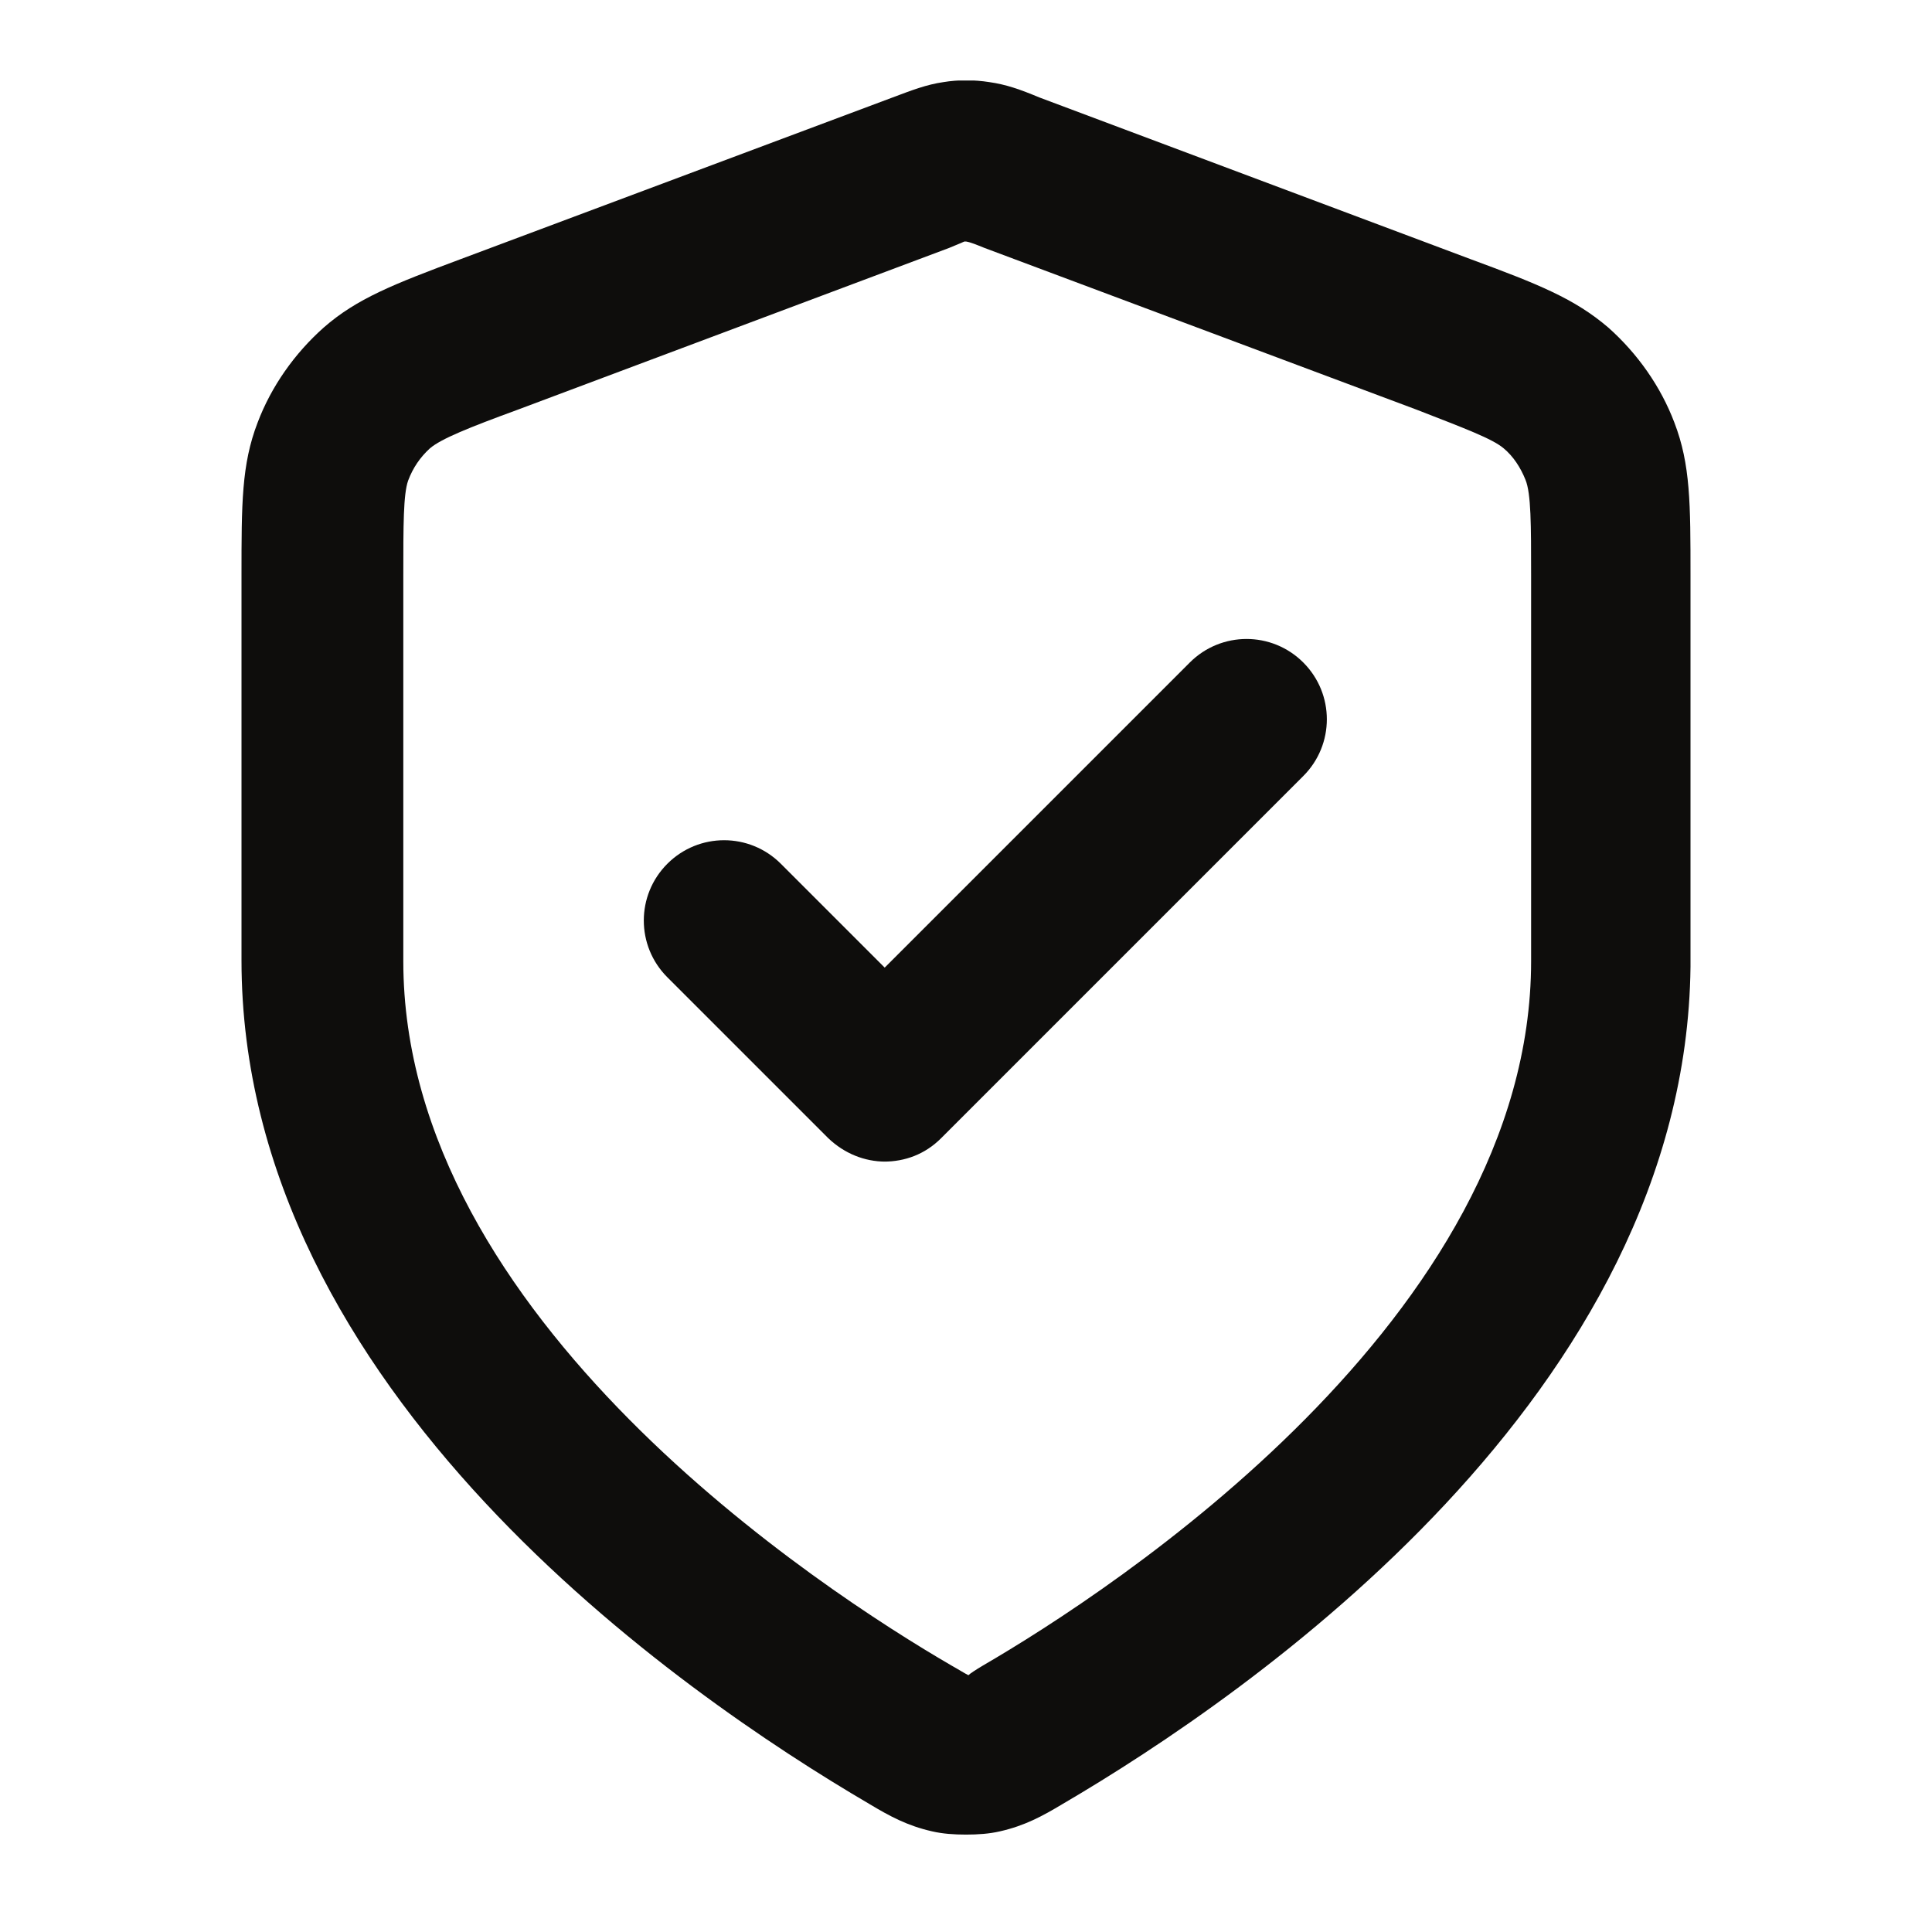
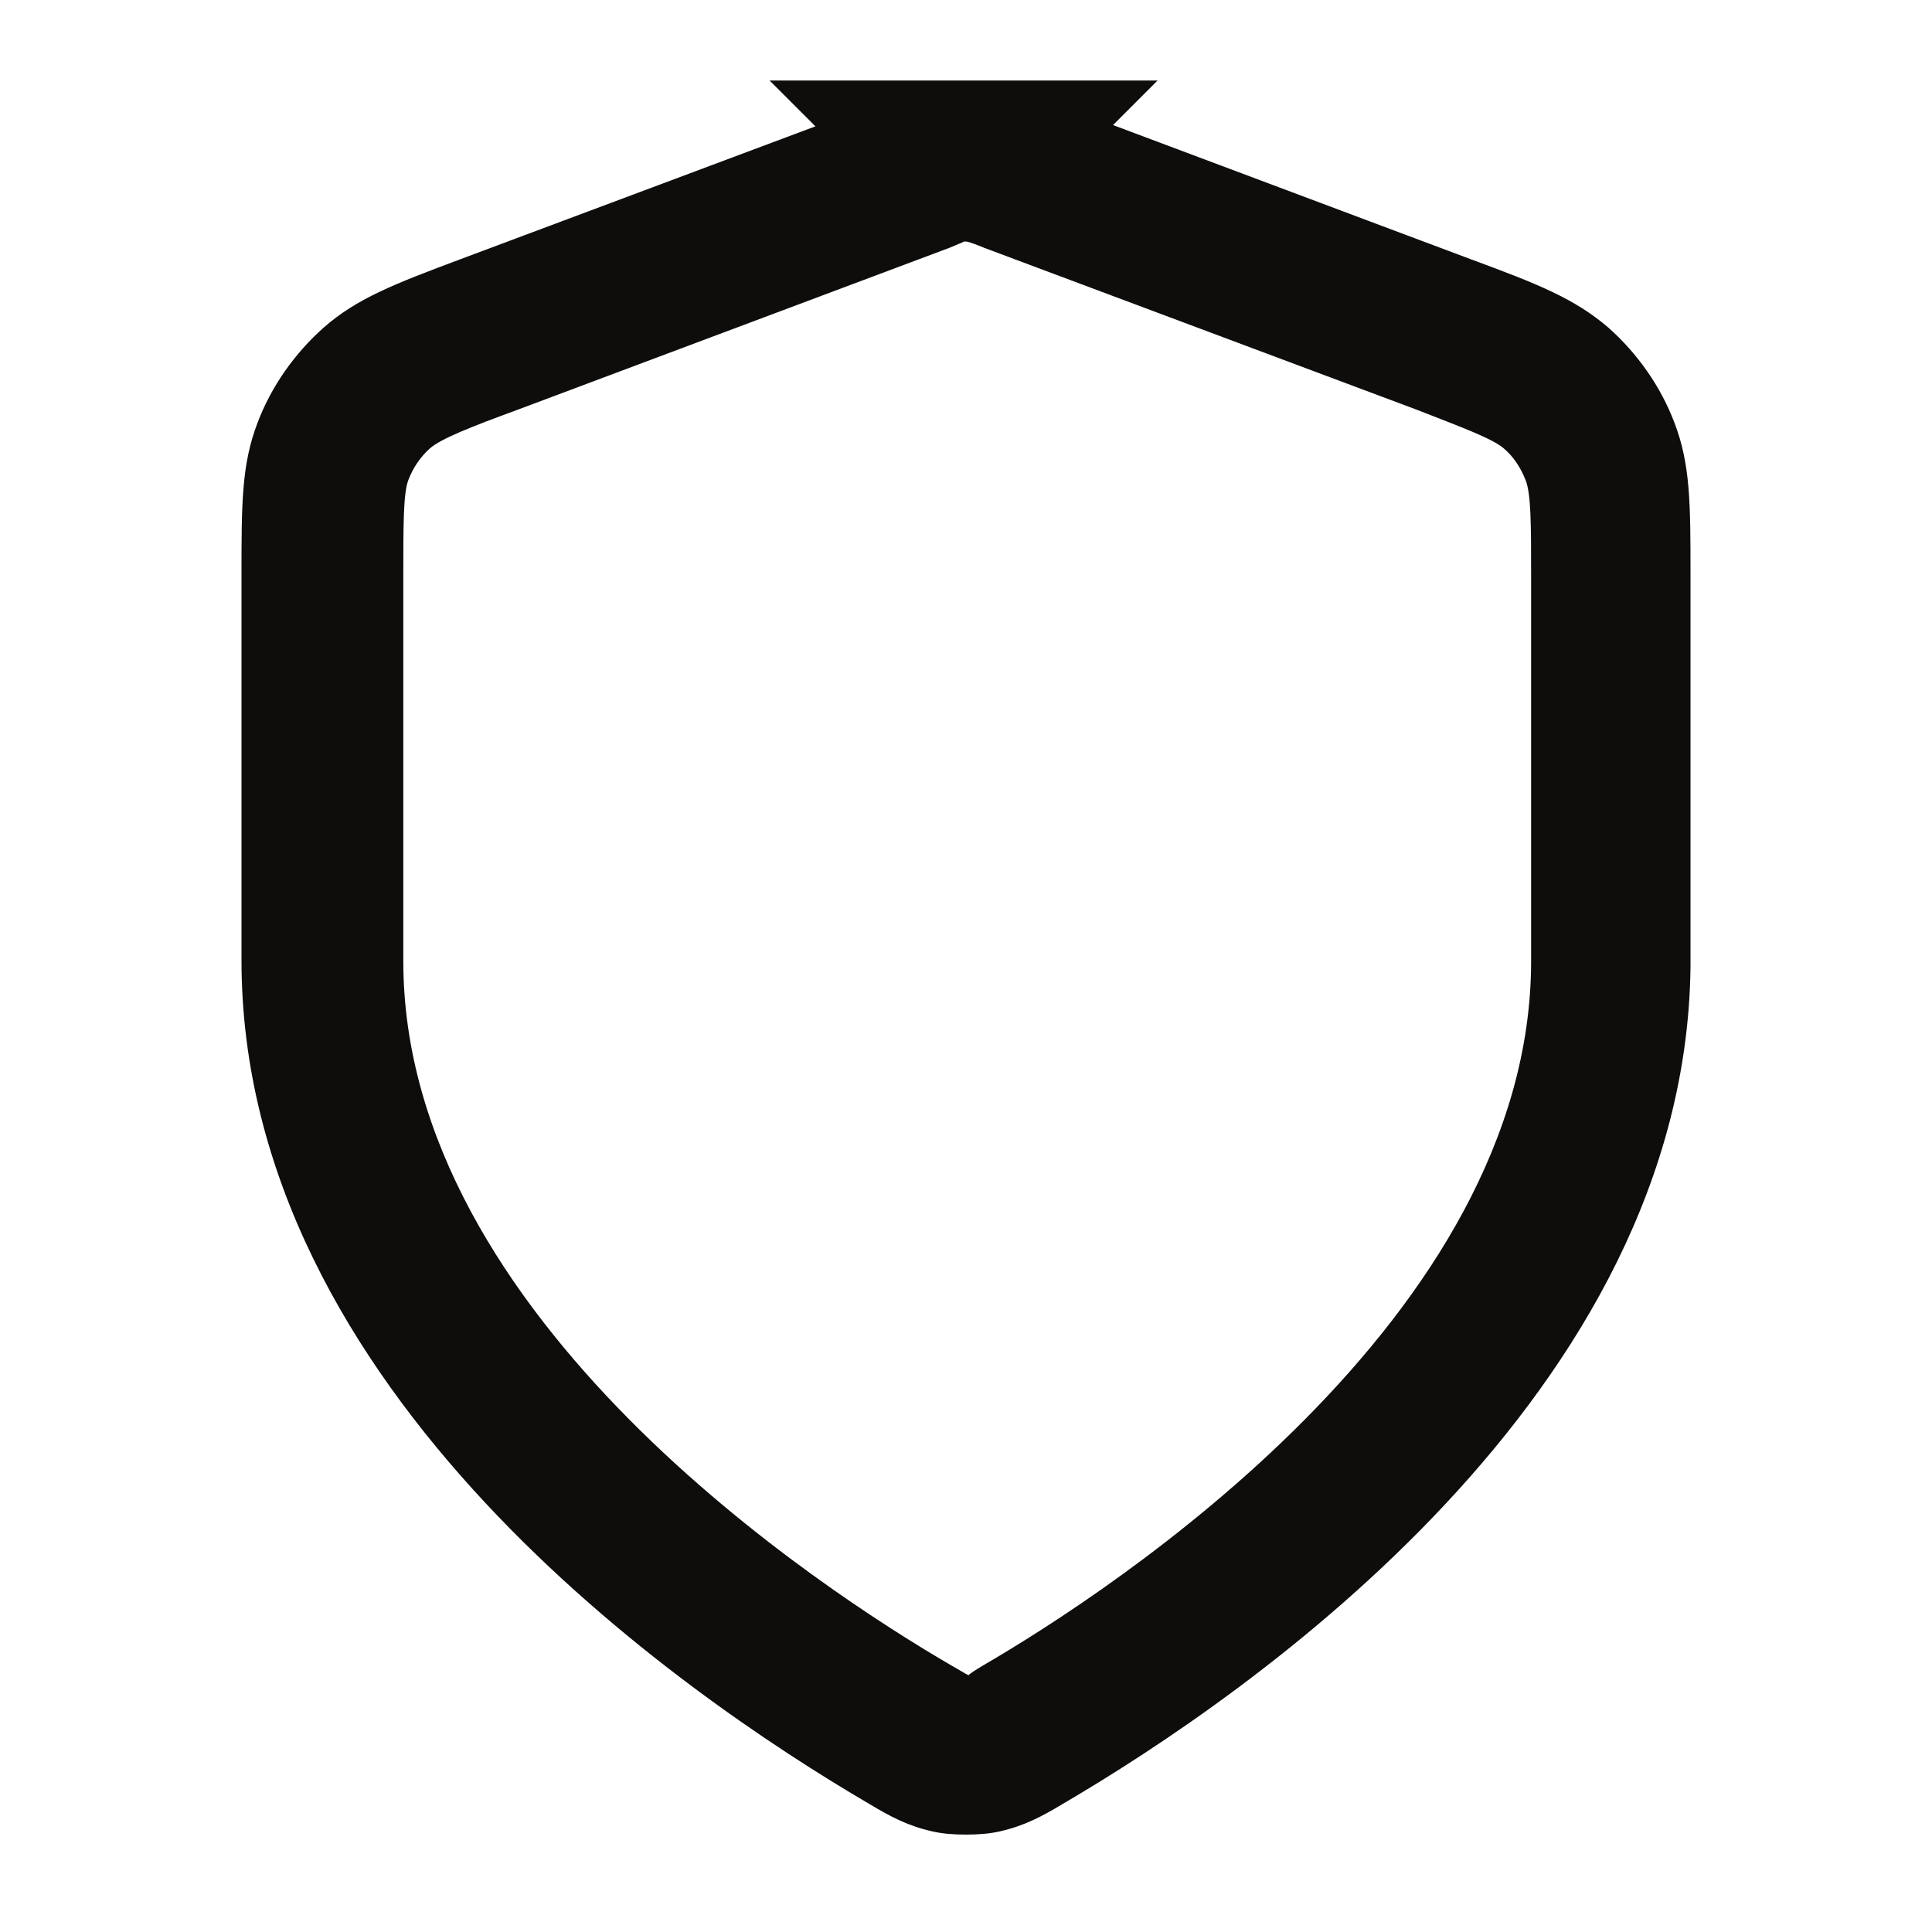
<svg xmlns="http://www.w3.org/2000/svg" xmlns:xlink="http://www.w3.org/1999/xlink" version="1.1" id="Layer_1" x="0px" y="0px" viewBox="0 0 24 24" style="enable-background:new 0 0 24 24;" xml:space="preserve">
  <style type="text/css">
	.st0{opacity:0;fill:#FFFFFF;stroke:#000000;stroke-miterlimit:10;}
	.st1{clip-path:url(#SVGID_00000061430367148387771190000014856135432437880981_);}
	.st2{fill:#0E0D0C;}
</style>
-   <rect class="st0" width="24" height="24" />
  <g>
    <defs>
      <rect id="SVGID_1_" x="3" y="1" width="18" height="21.79" />
    </defs>
    <clipPath id="SVGID_00000155140426856627086090000008754564824652314253_">
      <use xlink:href="#SVGID_1_" style="overflow:visible;" />
    </clipPath>
    <g style="clip-path:url(#SVGID_00000155140426856627086090000008754564824652314253_);">
-       <path class="st2" d="M12,22.79c-0.15,0-0.29-0.01-0.42-0.04c-0.31-0.07-0.53-0.19-0.78-0.34C8.46,21.04,3,17.28,3,11.93V7.15    c0-0.89,0-1.38,0.2-1.9C3.37,4.8,3.66,4.39,4.02,4.07c0.41-0.36,0.87-0.54,1.7-0.85l5.37-2.01c0.24-0.09,0.42-0.16,0.63-0.19    c0.18-0.03,0.38-0.03,0.57,0c0.21,0.03,0.38,0.09,0.62,0.19l5.36,2.01c0.84,0.31,1.29,0.49,1.71,0.85    c0.36,0.32,0.65,0.73,0.82,1.18C21,5.77,21,6.26,21,7.15v4.78c0,0,0,0.06,0,0.08c-0.06,5.3-5.46,9.03-7.8,10.4    c-0.25,0.15-0.47,0.27-0.78,0.34C12.29,22.78,12.15,22.79,12,22.79z M11.98,3c0,0-0.09,0.04-0.19,0.08L6.43,5.09    c-0.6,0.22-0.95,0.36-1.09,0.48c-0.12,0.11-0.21,0.24-0.27,0.4C5.01,6.14,5.01,6.52,5.01,7.16v4.78c0,4.44,5.21,7.82,6.81,8.75    c0.09,0.05,0.15,0.09,0.21,0.12c0.02-0.02,0.08-0.06,0.18-0.12c1.6-0.93,6.81-4.32,6.81-8.75c0-0.03,0-0.05,0-0.08V7.15    c0-0.63,0-1.02-0.07-1.19c-0.06-0.15-0.15-0.29-0.27-0.39c-0.14-0.12-0.49-0.25-1.08-0.48l-5.37-2.01C12.13,3.04,12.06,3.01,12,3    H11.98z M11,14.43c-0.26,0-0.51-0.1-0.71-0.29l-2-2c-0.39-0.39-0.39-1.02,0-1.41c0.39-0.39,1.02-0.39,1.41,0l1.29,1.29l3.79-3.79    c0.39-0.39,1.02-0.39,1.41,0c0.39,0.39,0.39,1.02,0,1.41l-4.5,4.5c-0.2,0.2-0.45,0.29-0.71,0.29H11z" />
+       <path class="st2" d="M12,22.79c-0.15,0-0.29-0.01-0.42-0.04c-0.31-0.07-0.53-0.19-0.78-0.34C8.46,21.04,3,17.28,3,11.93V7.15    c0-0.89,0-1.38,0.2-1.9C3.37,4.8,3.66,4.39,4.02,4.07c0.41-0.36,0.87-0.54,1.7-0.85l5.37-2.01c0.24-0.09,0.42-0.16,0.63-0.19    c0.18-0.03,0.38-0.03,0.57,0c0.21,0.03,0.38,0.09,0.62,0.19l5.36,2.01c0.84,0.31,1.29,0.49,1.71,0.85    c0.36,0.32,0.65,0.73,0.82,1.18C21,5.77,21,6.26,21,7.15v4.78c0,0,0,0.06,0,0.08c-0.06,5.3-5.46,9.03-7.8,10.4    c-0.25,0.15-0.47,0.27-0.78,0.34C12.29,22.78,12.15,22.79,12,22.79z M11.98,3c0,0-0.09,0.04-0.19,0.08L6.43,5.09    c-0.6,0.22-0.95,0.36-1.09,0.48c-0.12,0.11-0.21,0.24-0.27,0.4C5.01,6.14,5.01,6.52,5.01,7.16v4.78c0,4.44,5.21,7.82,6.81,8.75    c0.09,0.05,0.15,0.09,0.21,0.12c0.02-0.02,0.08-0.06,0.18-0.12c1.6-0.93,6.81-4.32,6.81-8.75c0-0.03,0-0.05,0-0.08V7.15    c0-0.63,0-1.02-0.07-1.19c-0.06-0.15-0.15-0.29-0.27-0.39c-0.14-0.12-0.49-0.25-1.08-0.48l-5.37-2.01C12.13,3.04,12.06,3.01,12,3    H11.98z c-0.26,0-0.51-0.1-0.71-0.29l-2-2c-0.39-0.39-0.39-1.02,0-1.41c0.39-0.39,1.02-0.39,1.41,0l1.29,1.29l3.79-3.79    c0.39-0.39,1.02-0.39,1.41,0c0.39,0.39,0.39,1.02,0,1.41l-4.5,4.5c-0.2,0.2-0.45,0.29-0.71,0.29H11z" />
    </g>
  </g>
</svg>